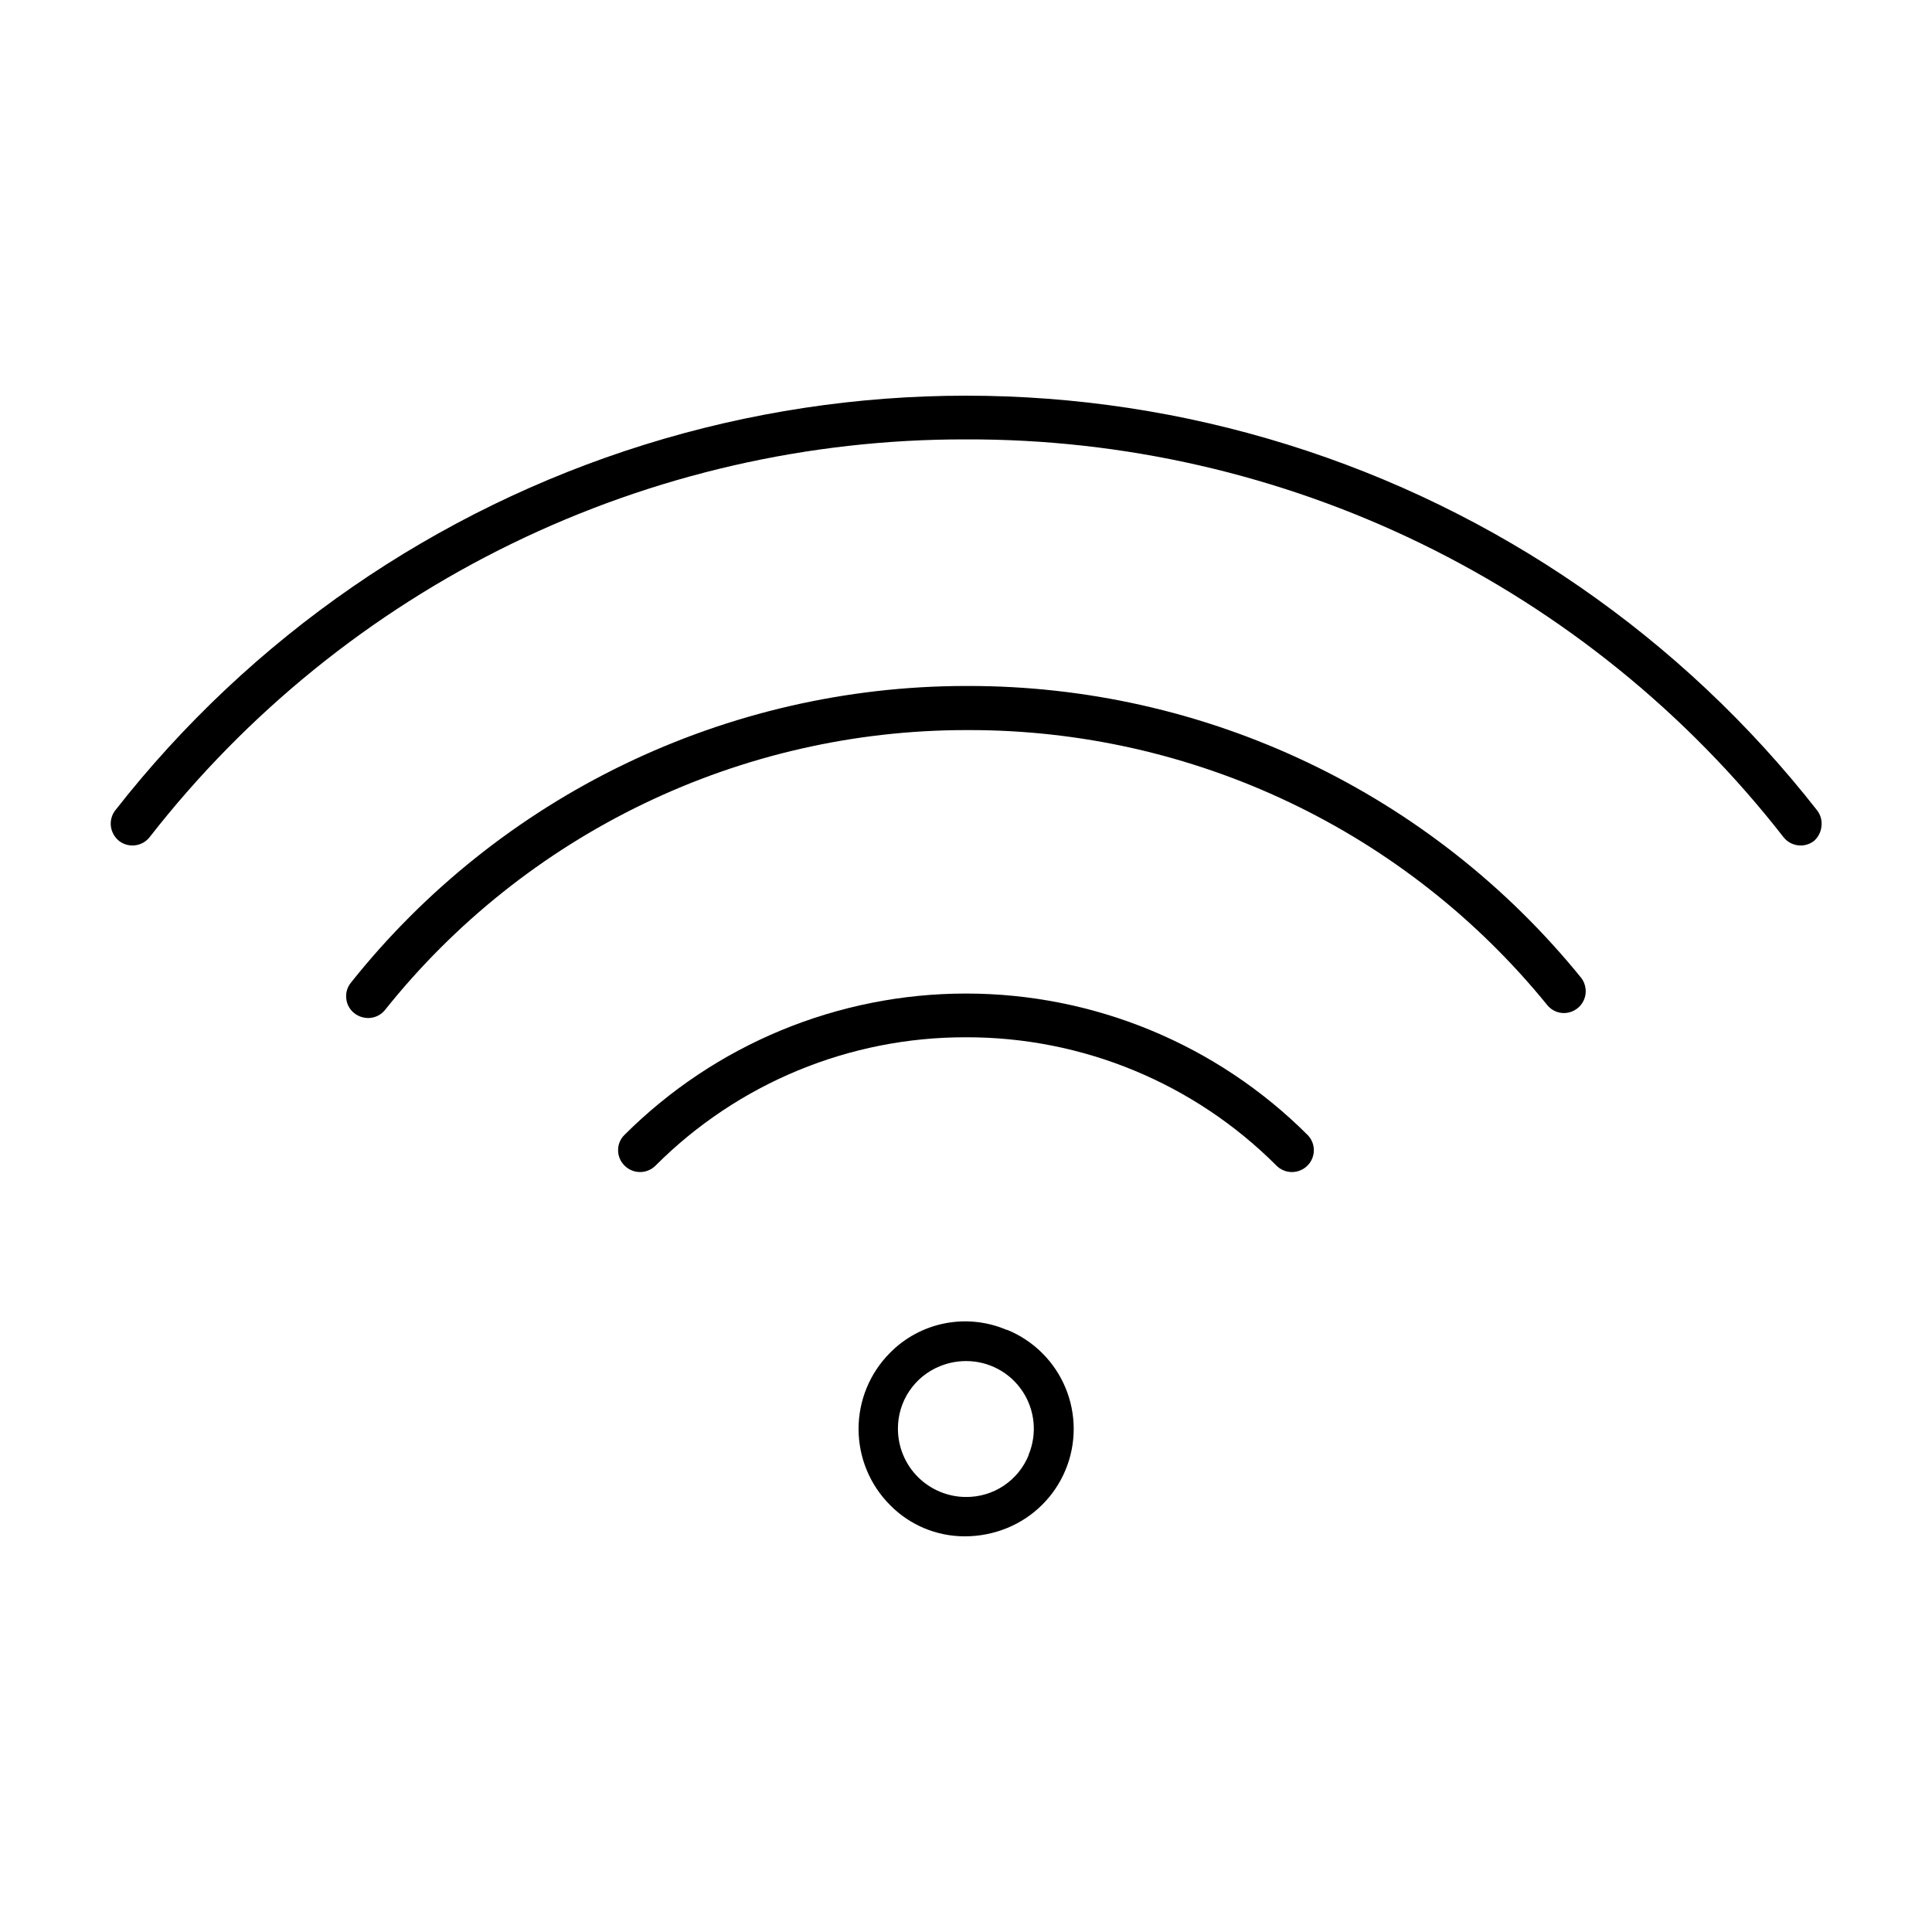
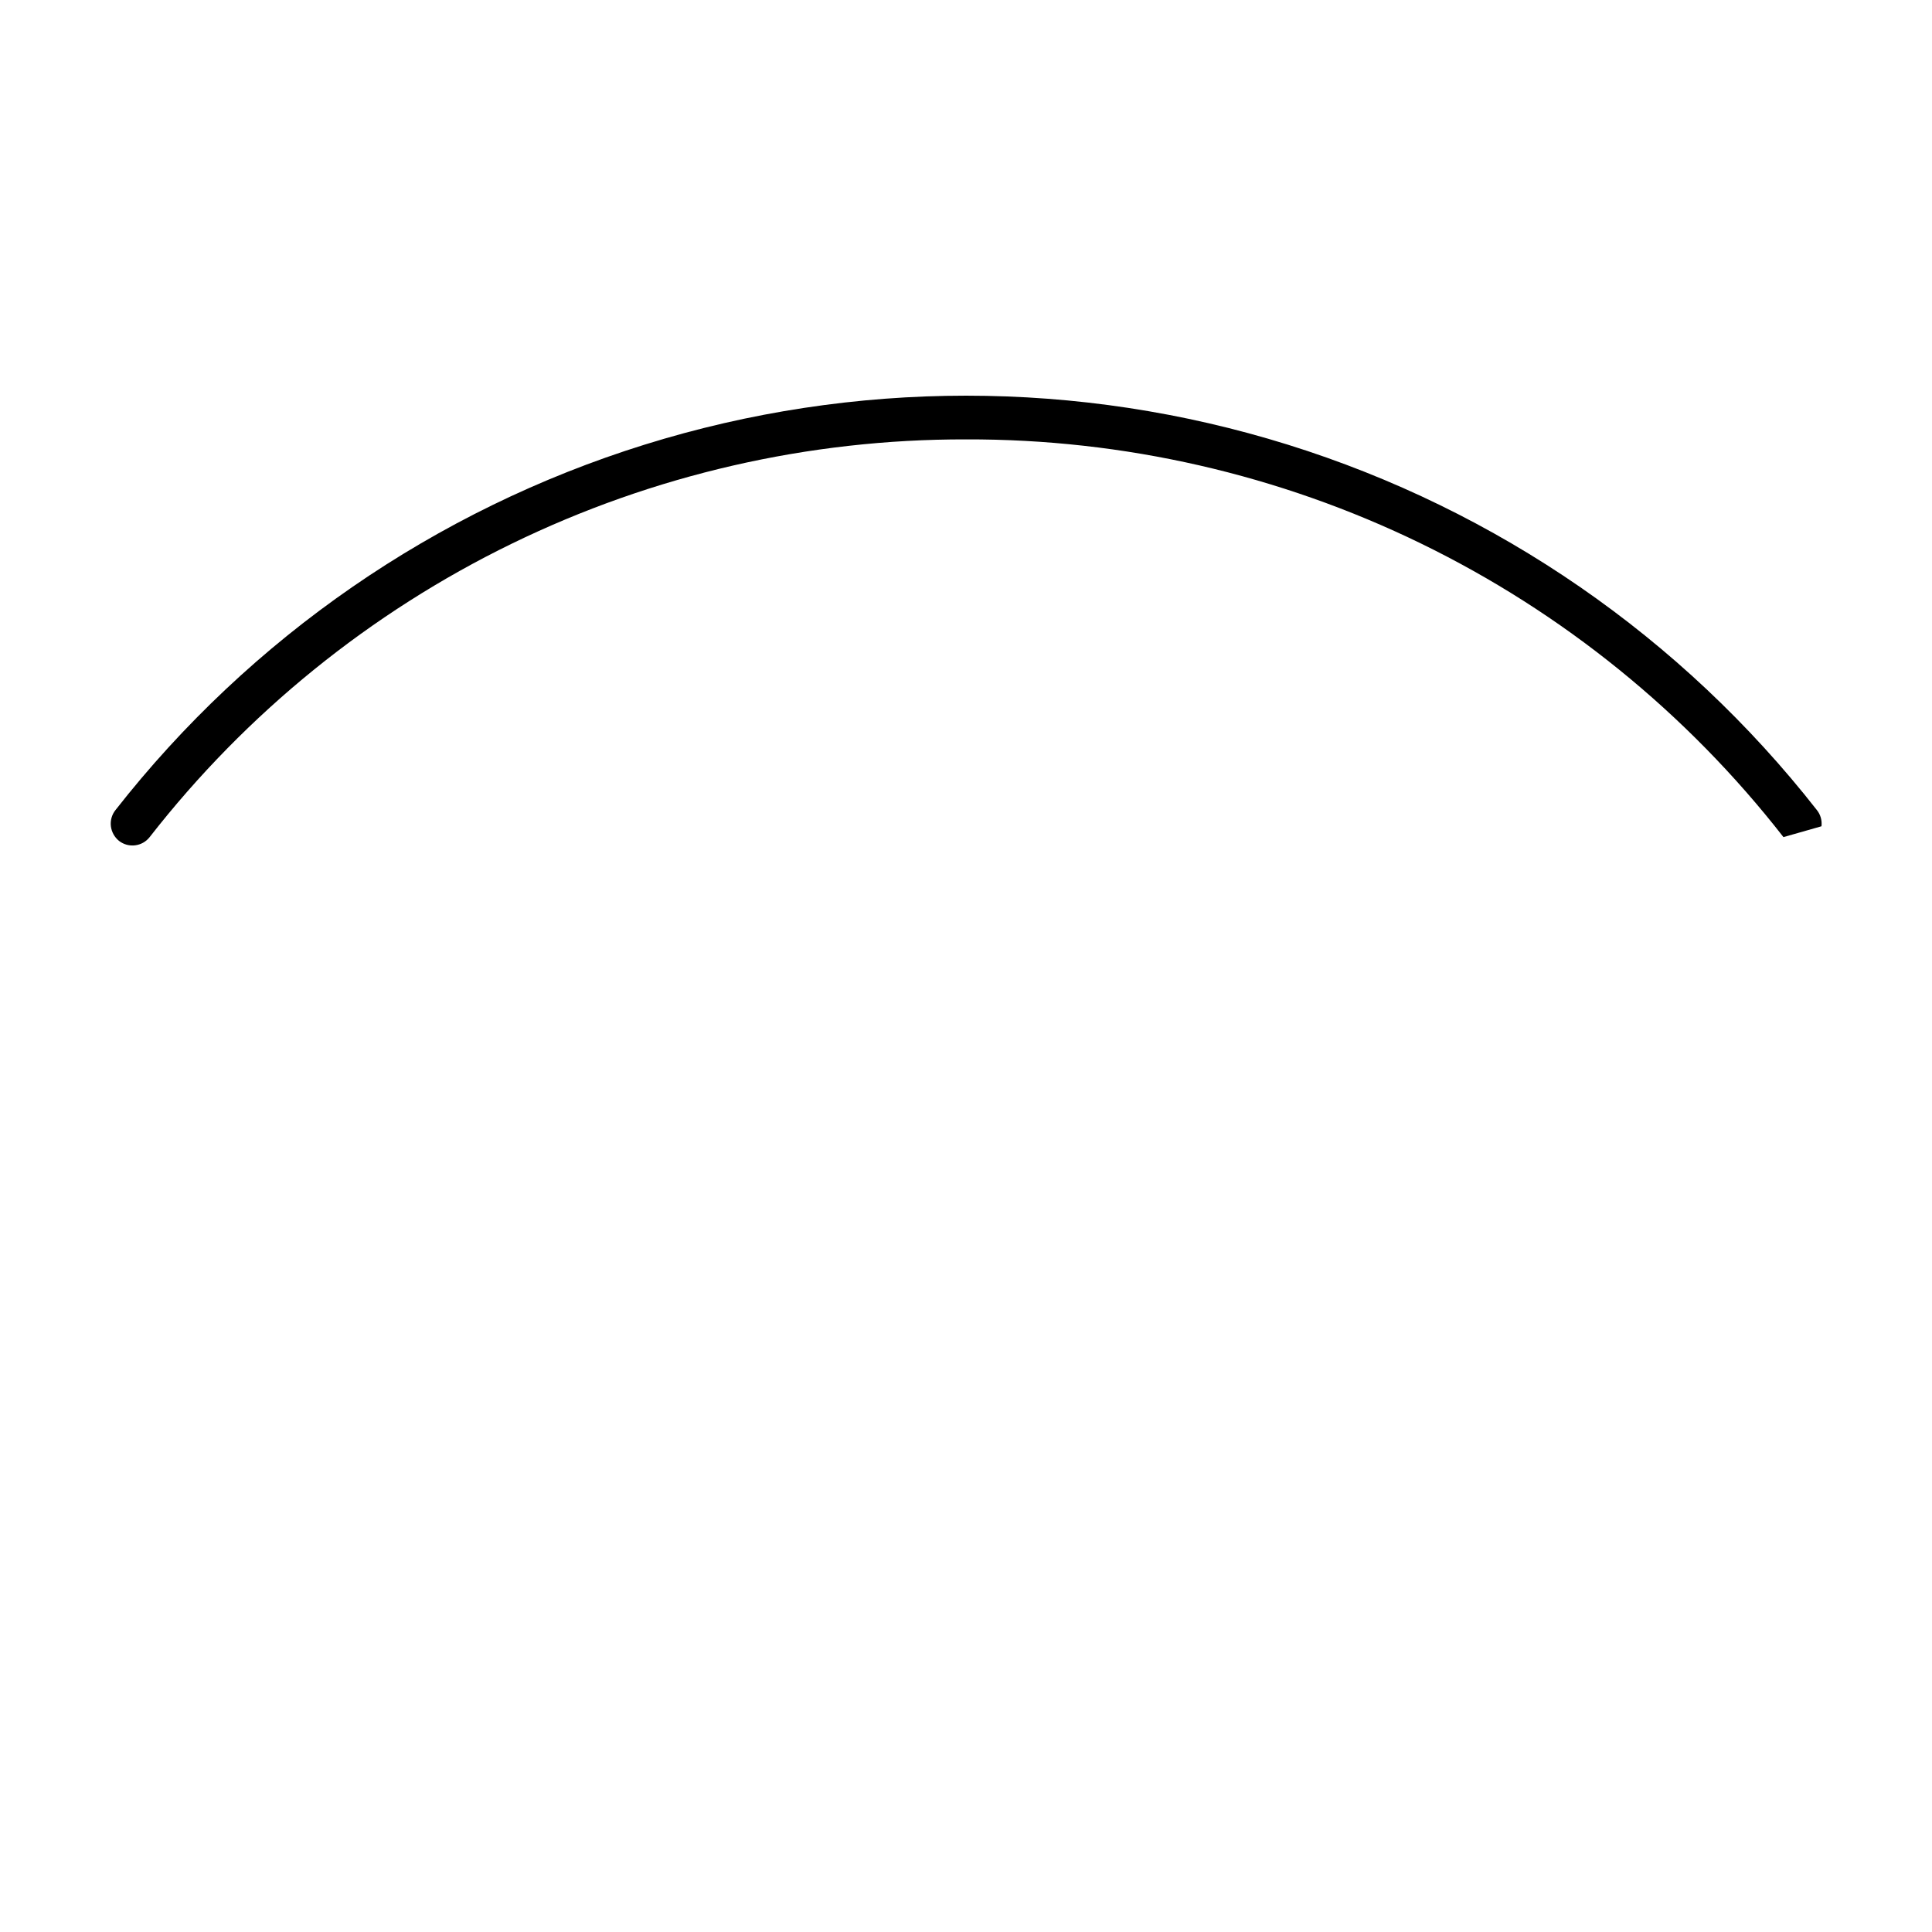
<svg xmlns="http://www.w3.org/2000/svg" fill="#000000" width="800px" height="800px" version="1.1" viewBox="144 144 512 512">
  <g>
-     <path d="m410.78 496.43c-5.172-2.211-10.891-2.812-16.41-1.727-5.519 1.09-10.582 3.816-14.523 7.824-5.332 5.356-8.32 12.598-8.32 20.152 0 7.555 2.988 14.801 8.32 20.152 5.211 5.32 12.348 8.316 19.797 8.312 3.871 0.008 7.707-0.746 11.285-2.215 6.988-2.863 12.543-8.391 15.441-15.359 2.898-6.973 2.898-14.809 0-21.781-2.898-6.969-8.453-12.496-15.441-15.359zm5.844 33.152c-1.336 3.309-3.633 6.141-6.598 8.129-2.965 1.984-6.461 3.031-10.027 3.004-4.781-0.012-9.359-1.918-12.742-5.297-3.379-3.379-5.281-7.957-5.297-12.738-0.023-3.566 1.023-7.062 3.008-10.027 1.984-2.965 4.816-5.266 8.129-6.598 2.191-0.895 4.535-1.355 6.902-1.359 6.012-0.016 11.633 2.984 14.969 7.992 3.332 5.008 3.938 11.352 1.605 16.895z" />
-     <path d="m626.71 362.97c0.184-1.531-0.25-3.074-1.207-4.281-35.832-45.773-84.742-79.555-140.24-96.855-55.492-17.301-114.94-17.301-170.43 0-55.496 17.301-104.41 51.082-140.24 96.855-0.957 1.207-1.391 2.75-1.207 4.281 0.191 1.523 0.969 2.914 2.164 3.879 2.519 1.953 6.144 1.504 8.113-1.008 25.641-32.895 58.465-59.492 95.957-77.758 37.496-18.266 78.668-27.723 120.38-27.641 41.758-0.125 82.992 9.305 120.54 27.574s70.422 44.891 96.094 77.824c1.965 2.512 5.59 2.961 8.109 1.008 1.125-1 1.824-2.383 1.965-3.879z" />
-     <path d="m246.04 411.64c18.453-23.121 41.875-41.793 68.527-54.633 26.652-12.836 55.852-19.512 85.438-19.527h0.805c29.348-0.02 58.332 6.508 84.836 19.113 26.504 12.602 49.863 30.961 68.371 53.738 0.957 1.199 2.356 1.961 3.879 2.113 2.324 0.219 4.551-0.977 5.652-3.035 1.098-2.059 0.859-4.574-0.613-6.387-19.609-24.156-44.371-43.629-72.477-56.992-28.102-13.363-58.832-20.277-89.949-20.238h-0.859c-31.266 0.07-62.113 7.176-90.262 20.777-28.152 13.605-52.883 33.363-72.367 57.816-0.977 1.18-1.43 2.707-1.258 4.231 0.141 1.527 0.906 2.934 2.113 3.879 1.211 0.961 2.746 1.414 4.285 1.262 1.523-0.156 2.922-0.918 3.879-2.117z" />
-     <path d="m400 418.89c30.855-0.07 60.469 12.168 82.27 34.008 1.09 1.094 2.566 1.707 4.106 1.707 1.543 0 3.019-0.613 4.109-1.707 1.086-1.078 1.699-2.547 1.699-4.082 0-1.531-0.613-3-1.699-4.078-24.012-23.973-56.555-37.438-90.484-37.438s-66.473 13.465-90.484 37.438c-1.109 1.066-1.73 2.543-1.715 4.078-0.004 1.535 0.617 3.008 1.715 4.082 1.086 1.094 2.562 1.707 4.106 1.707 1.539 0 3.019-0.613 4.106-1.707 21.801-21.84 51.414-34.078 82.273-34.008z" />
+     <path d="m626.71 362.97c0.184-1.531-0.25-3.074-1.207-4.281-35.832-45.773-84.742-79.555-140.24-96.855-55.492-17.301-114.94-17.301-170.43 0-55.496 17.301-104.41 51.082-140.24 96.855-0.957 1.207-1.391 2.75-1.207 4.281 0.191 1.523 0.969 2.914 2.164 3.879 2.519 1.953 6.144 1.504 8.113-1.008 25.641-32.895 58.465-59.492 95.957-77.758 37.496-18.266 78.668-27.723 120.38-27.641 41.758-0.125 82.992 9.305 120.54 27.574s70.422 44.891 96.094 77.824z" />
  </g>
</svg>